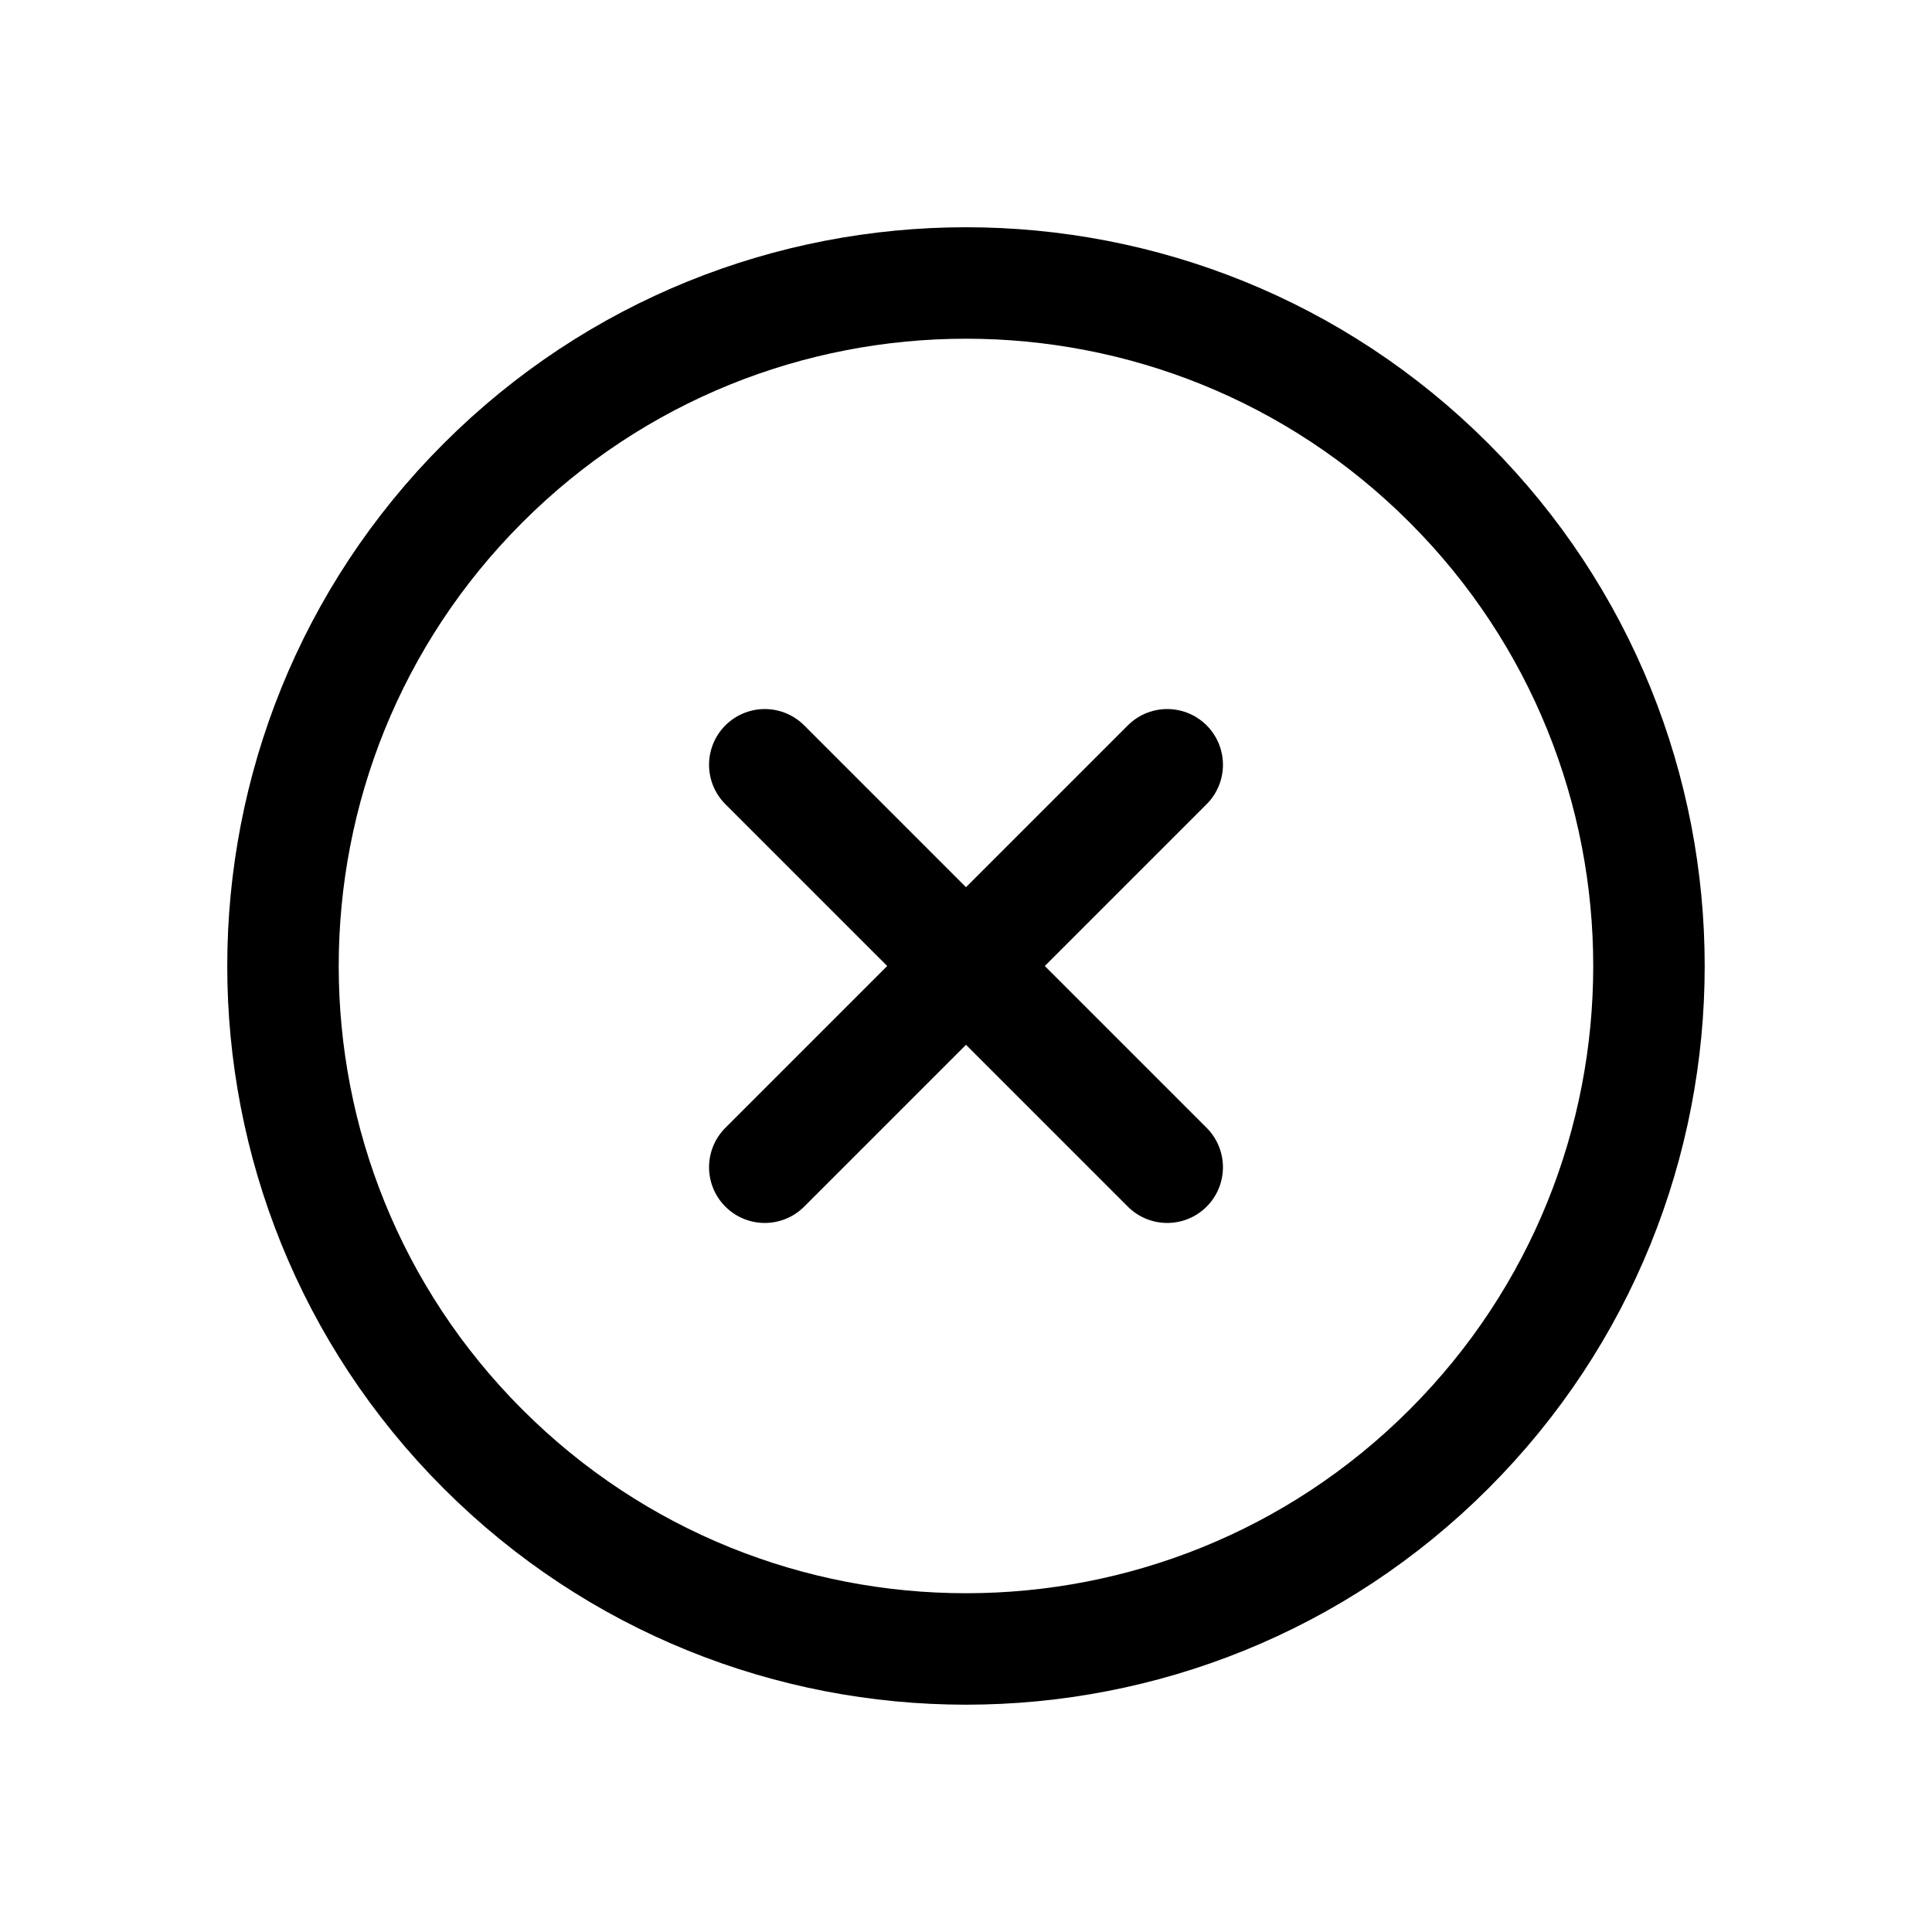
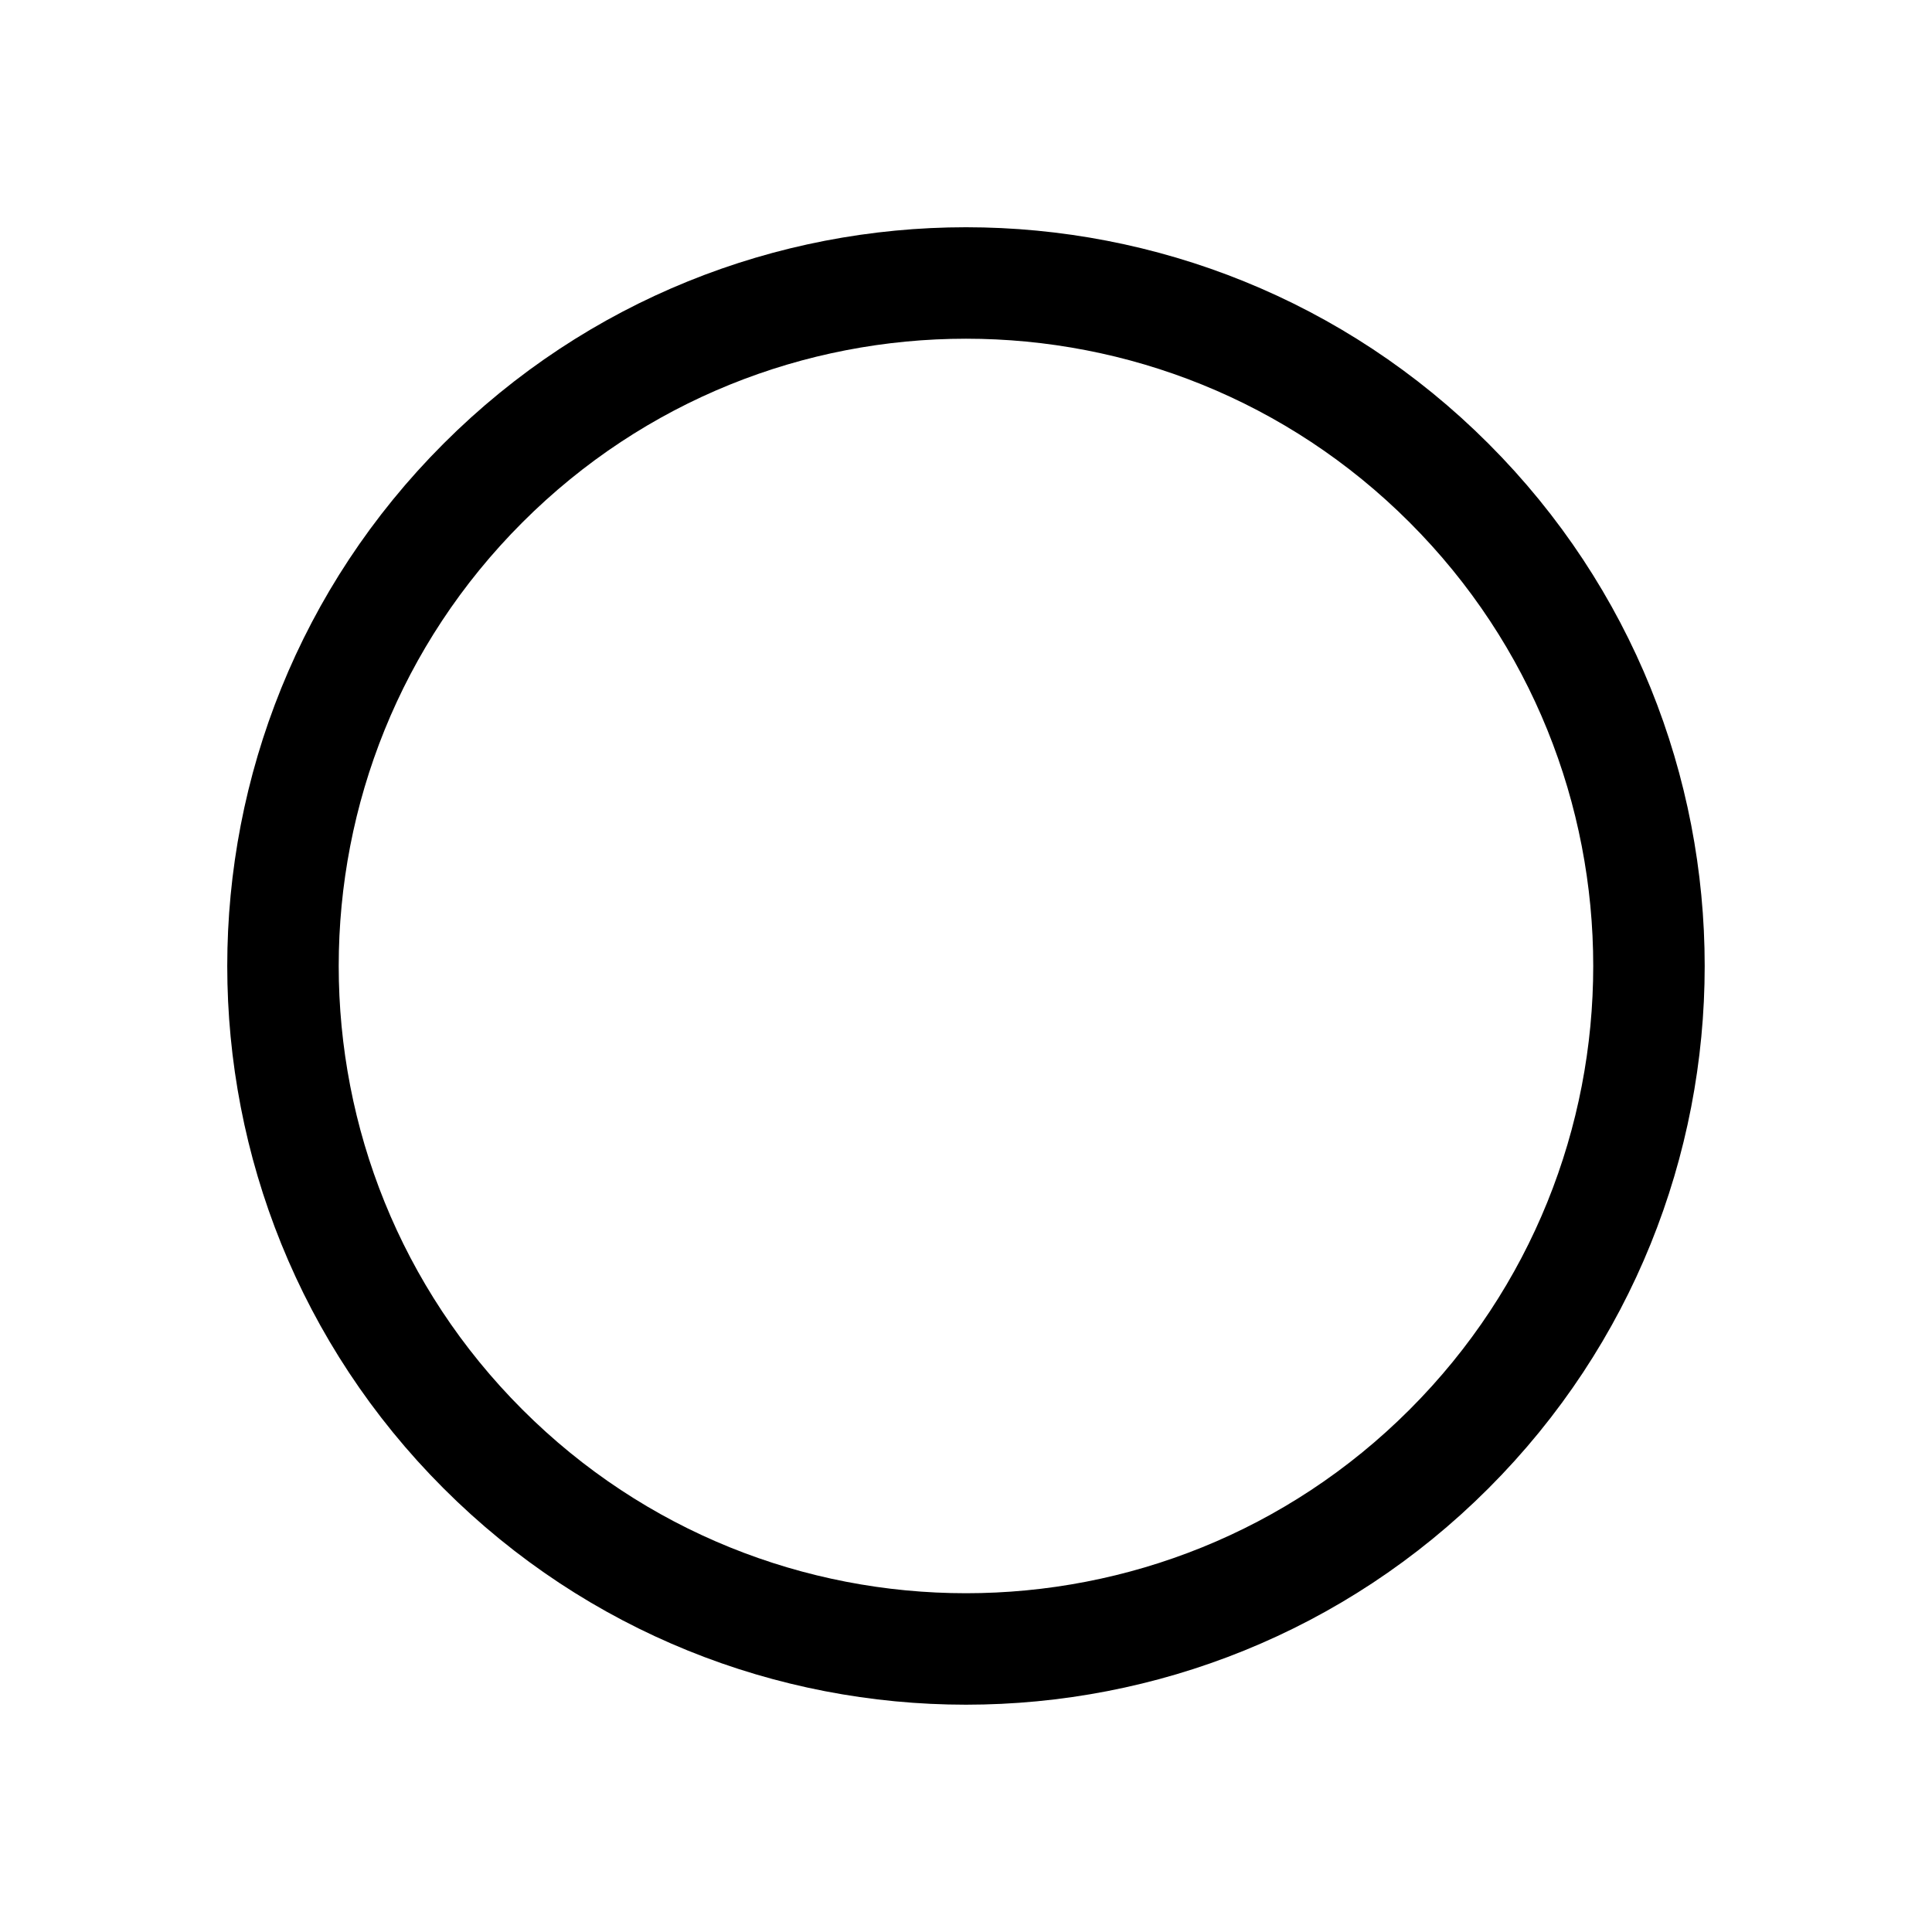
<svg xmlns="http://www.w3.org/2000/svg" width="26" height="26" viewBox="0 0 26 26" fill="none">
-   <path d="M19.5 19.5C23.088 15.912 23.088 10.088 19.5 6.5C15.912 2.911 10.088 2.911 6.5 6.5C2.911 10.088 2.911 15.912 6.5 19.5C10.088 23.088 15.912 23.088 19.5 19.5Z" stroke="black" stroke-width="1.5" stroke-miterlimit="10" />
-   <path d="M15.708 10.292L10.292 15.708M15.708 15.708L10.292 10.292" stroke="black" stroke-width="1.5" stroke-linecap="round" stroke-linejoin="round" />
+   <path d="M19.5 19.5C23.088 15.912 23.088 10.088 19.5 6.5C15.912 2.911 10.088 2.911 6.5 6.5C2.911 10.088 2.911 15.912 6.5 19.5C10.088 23.088 15.912 23.088 19.5 19.5" stroke="black" stroke-width="1.5" stroke-miterlimit="10" />
</svg>